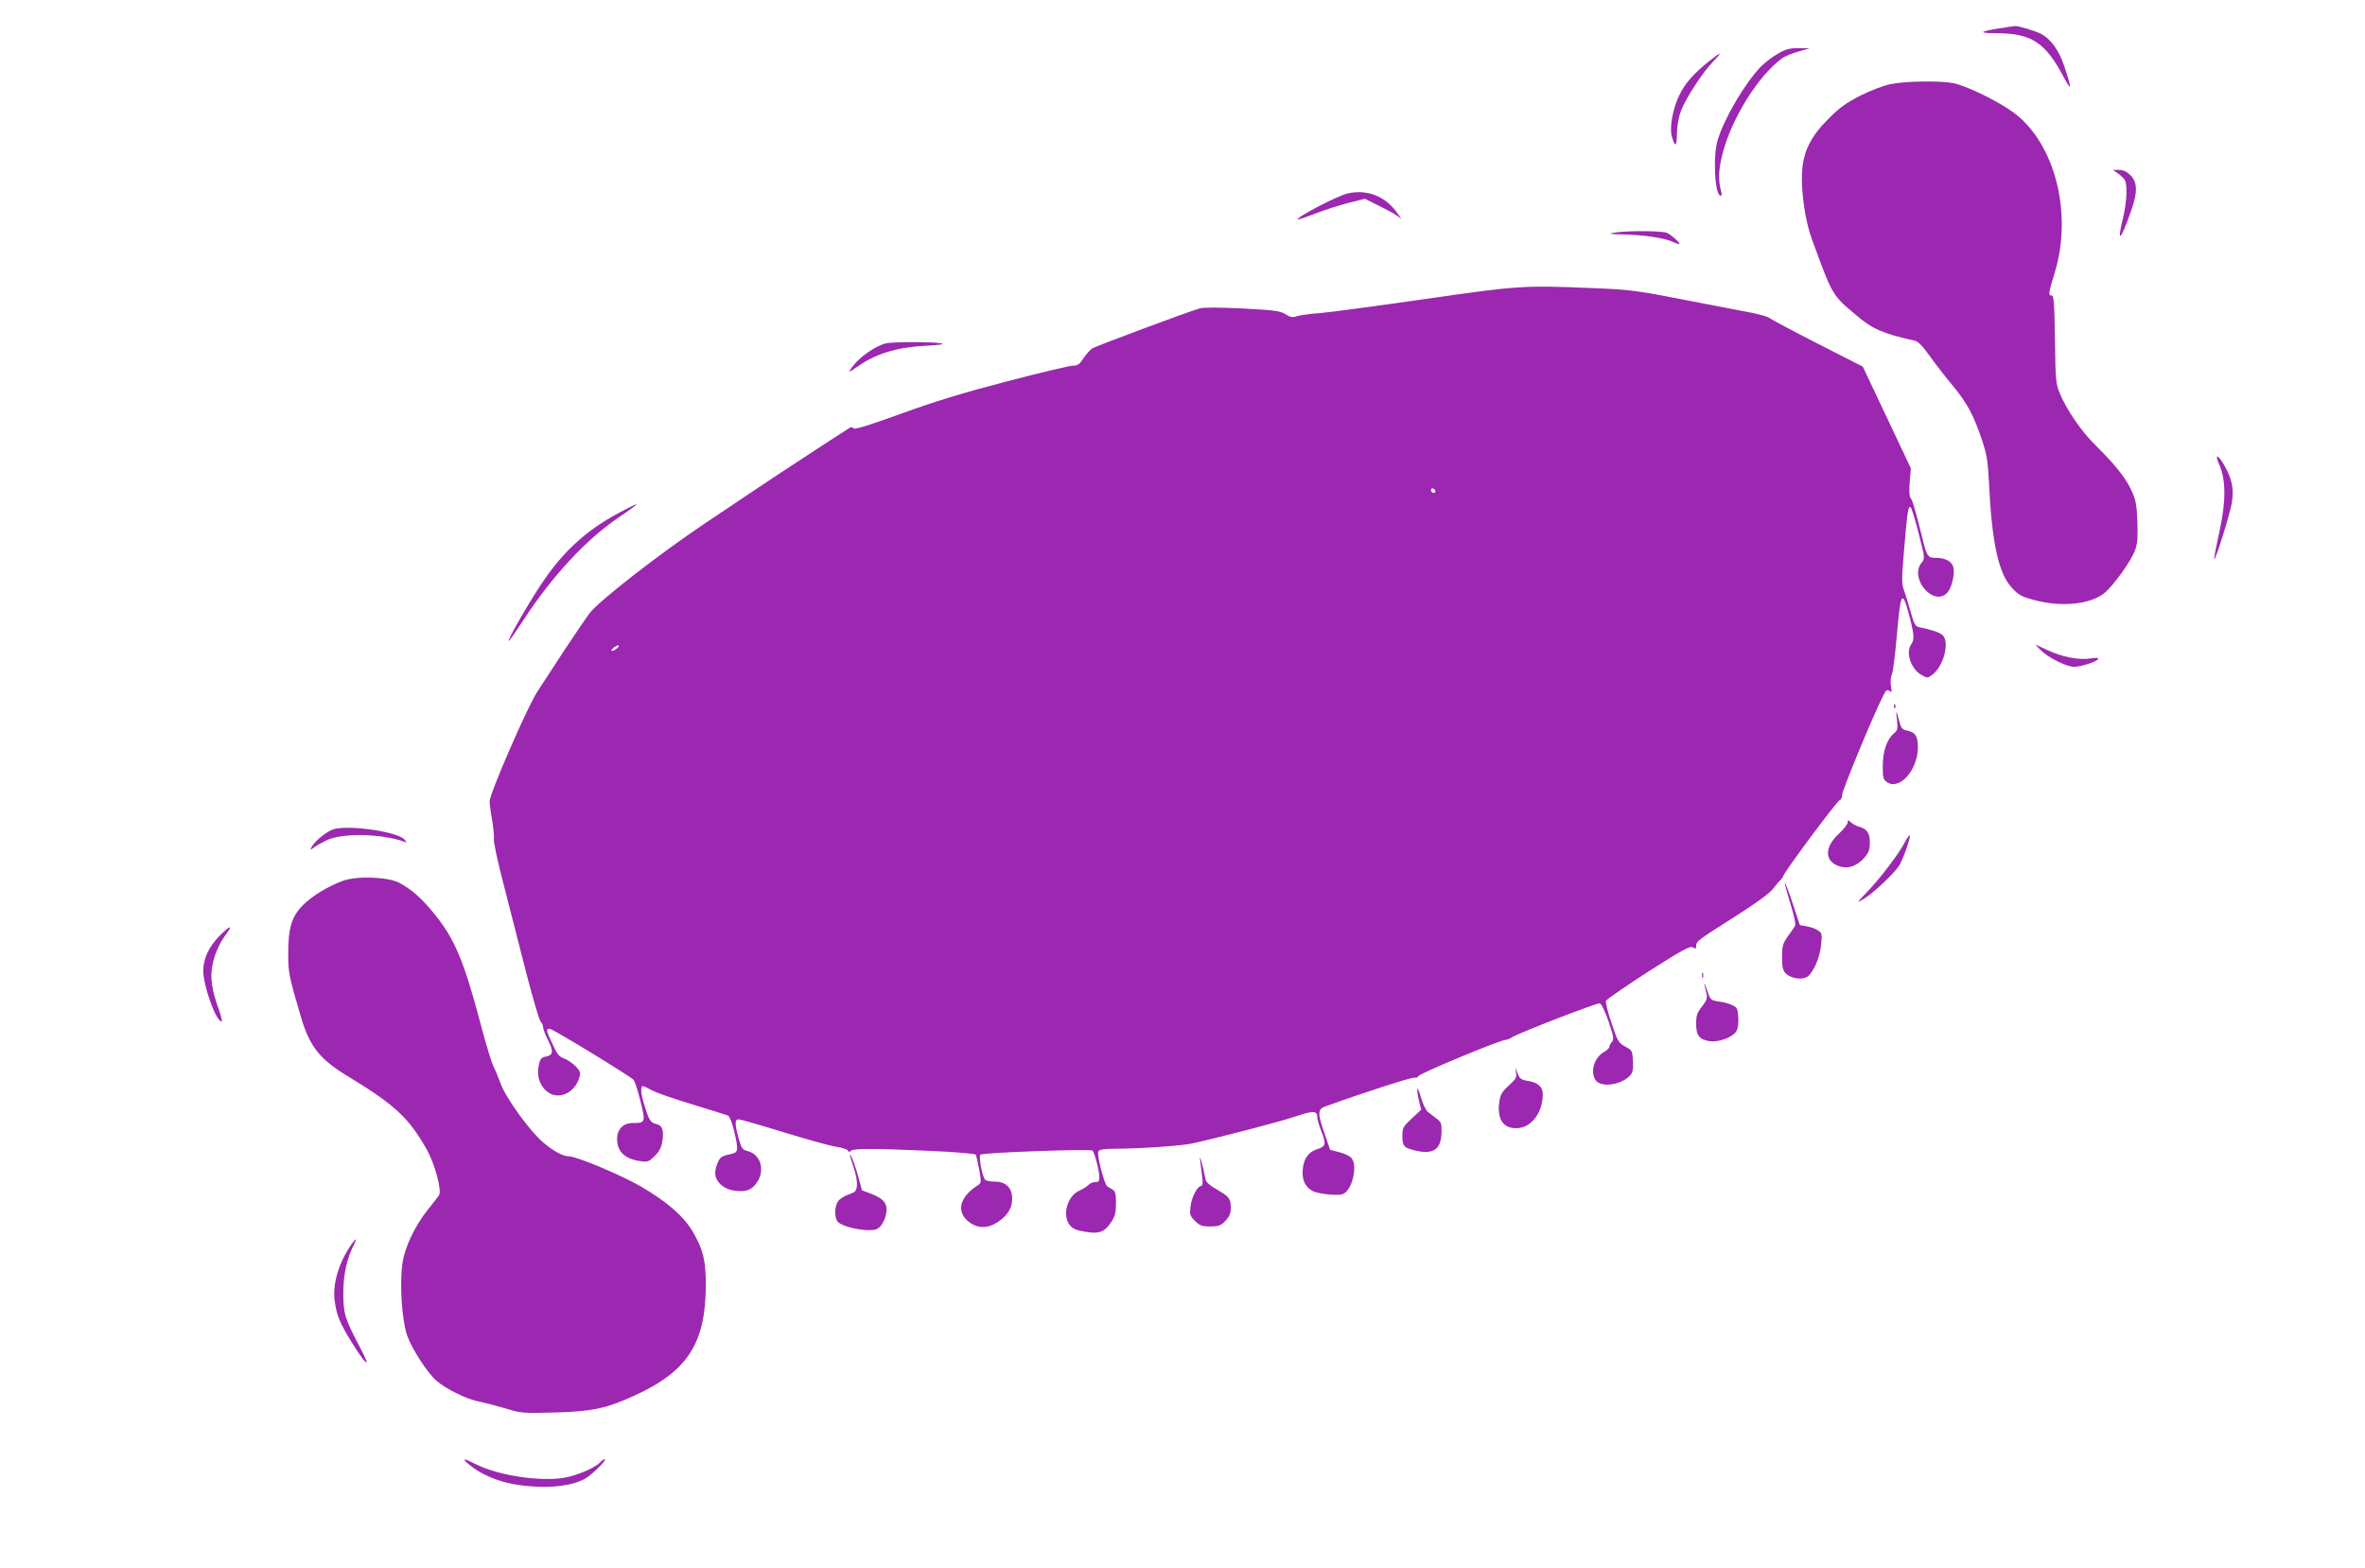
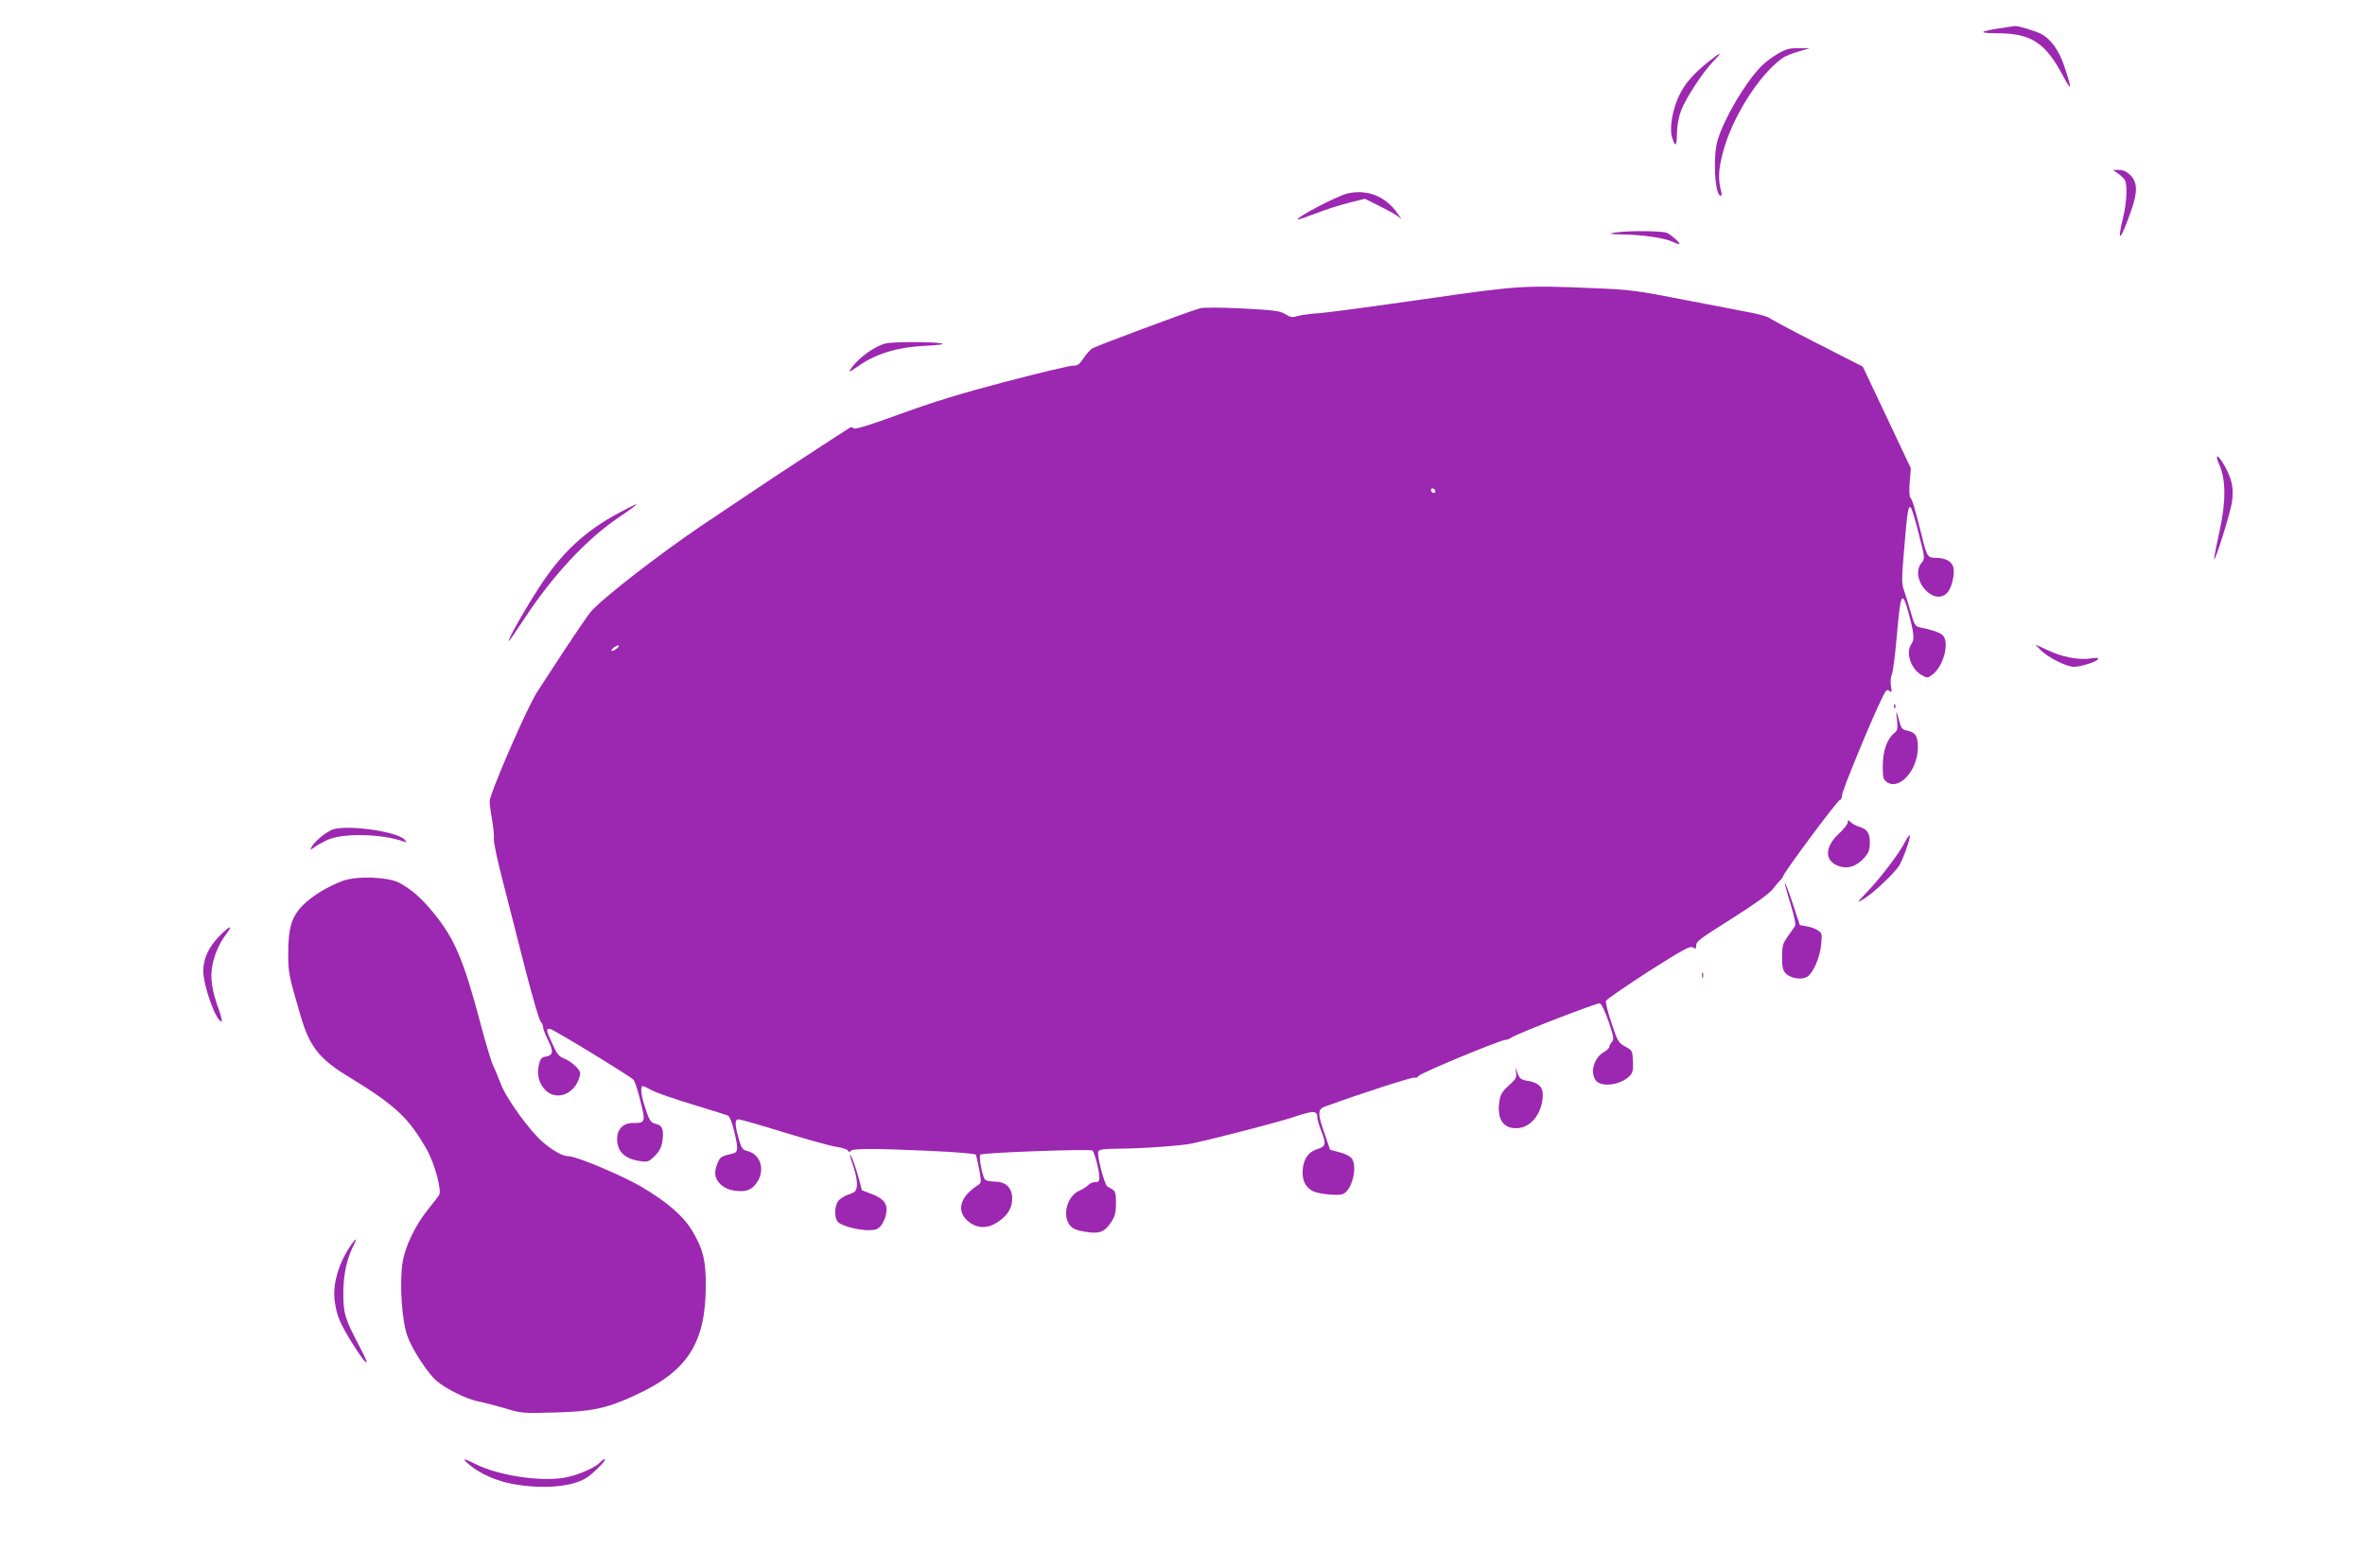
<svg xmlns="http://www.w3.org/2000/svg" version="1.0" width="1280pt" height="849pt" viewBox="0 0 1280 849" preserveAspectRatio="xMidYMid meet">
  <g transform="translate(0,849) scale(0.1,-0.1)" fill="#9c27b0" stroke="none">
    <path d="M10818 8336 c-42 -6 -80 -15 -84 -19 -4 -4 28 -7 72 -7 187 0 263 -49 361 -233 47 -89 48 -73 5 56 -28 84 -73 147 -126 174 -32 16 -123 44 -141 42 -5 -1 -45 -6 -87 -13z" />
    <path d="M9622 8199 c-29 -16 -70 -48 -91 -69 -87 -90 -200 -282 -235 -400 -26 -89 -15 -300 17 -300 4 0 6 8 4 18 -18 62 -17 116 3 198 46 195 197 438 329 531 14 9 52 25 85 34 l61 18 -60 0 c-49 1 -70 -5 -113 -30z" />
    <path d="M9252 8160 c-84 -66 -133 -122 -164 -187 -37 -78 -54 -179 -38 -228 18 -55 25 -48 26 23 1 43 9 88 23 125 27 68 116 205 174 265 52 53 44 54 -21 2z" />
-     <path d="M10230 8034 c-36 -7 -108 -35 -160 -61 -74 -38 -112 -64 -171 -123 -100 -100 -140 -181 -146 -295 -6 -99 18 -263 51 -353 116 -317 110 -307 243 -419 86 -74 146 -100 315 -137 19 -4 44 -29 85 -87 32 -45 89 -118 126 -162 74 -90 109 -155 155 -292 25 -76 31 -112 37 -230 15 -319 51 -486 121 -564 38 -42 52 -50 122 -69 144 -40 303 -25 380 36 50 40 149 178 169 237 12 35 14 73 11 154 -4 93 -8 115 -35 172 -31 65 -86 134 -196 243 -72 71 -150 185 -186 270 -25 59 -26 70 -29 299 -3 198 -6 237 -18 237 -19 0 -18 11 17 125 97 319 2 695 -218 862 -84 63 -259 149 -332 163 -75 14 -263 11 -341 -6z" />
    <path d="M11460 7553 c14 -9 30 -24 37 -33 19 -23 15 -122 -8 -216 -34 -140 -10 -114 47 50 34 97 32 149 -5 187 -21 20 -39 29 -62 29 l-33 0 24 -17z" />
    <path d="M7295 7443 c-53 -11 -281 -130 -271 -141 3 -2 44 12 93 31 48 19 129 45 179 58 l91 23 74 -37 c41 -20 85 -44 99 -54 l25 -18 -23 32 c-64 91 -162 129 -267 106z" />
    <path d="M8735 7230 c-32 -6 -25 -7 42 -9 114 -2 231 -19 276 -40 20 -10 37 -15 37 -11 0 9 -41 45 -67 59 -24 12 -222 13 -288 1z" />
    <path d="M7705 6870 c-258 -37 -510 -71 -560 -75 -49 -3 -105 -11 -123 -16 -26 -9 -38 -7 -65 10 -29 18 -60 22 -233 31 -118 6 -211 6 -229 1 -72 -21 -562 -204 -583 -217 -12 -8 -34 -32 -48 -54 -22 -33 -32 -40 -58 -40 -18 0 -178 -38 -357 -85 -235 -61 -392 -109 -573 -175 -173 -63 -252 -87 -257 -79 -4 7 -12 8 -20 3 -24 -14 -391 -254 -474 -310 -44 -29 -186 -124 -315 -211 -241 -162 -561 -411 -616 -479 -17 -22 -78 -111 -136 -199 -57 -88 -125 -191 -150 -230 -53 -80 -258 -552 -258 -593 0 -15 6 -62 14 -104 7 -42 11 -87 9 -100 -3 -13 20 -121 51 -239 30 -118 85 -331 121 -474 37 -143 73 -267 81 -276 8 -8 14 -23 14 -33 0 -9 12 -39 26 -67 31 -61 28 -82 -11 -89 -24 -4 -31 -12 -38 -43 -13 -53 -1 -100 32 -136 52 -55 137 -36 176 39 8 16 15 38 15 49 0 22 -52 69 -93 83 -21 8 -35 26 -57 76 -35 75 -36 82 -14 82 15 0 422 -248 452 -275 7 -6 24 -58 38 -115 29 -116 28 -120 -43 -120 -50 0 -83 -34 -83 -86 0 -70 43 -110 131 -121 34 -5 43 -1 73 29 25 25 36 47 41 80 9 61 0 85 -34 93 -31 7 -39 21 -66 110 -17 56 -19 95 -6 95 5 0 28 -11 52 -24 24 -13 123 -47 219 -76 96 -29 182 -56 191 -60 8 -5 22 -40 32 -82 24 -102 23 -116 -10 -124 -59 -13 -65 -17 -79 -50 -21 -51 -17 -82 14 -114 20 -19 44 -31 77 -36 62 -9 94 3 122 45 45 66 20 151 -50 169 -29 7 -34 15 -49 68 -22 79 -22 104 0 104 9 0 121 -32 247 -71 127 -39 254 -74 283 -78 30 -4 57 -13 61 -20 6 -9 11 -10 15 -2 9 14 132 14 436 0 135 -6 237 -15 241 -20 3 -6 12 -43 19 -82 12 -70 12 -71 -11 -86 -97 -63 -115 -143 -44 -197 47 -36 101 -36 155 0 56 37 81 80 78 135 -4 55 -37 84 -97 84 -23 0 -45 5 -50 11 -15 19 -35 126 -25 135 12 11 596 32 607 22 11 -11 37 -110 37 -143 0 -23 -4 -28 -24 -28 -13 0 -29 -7 -36 -16 -8 -8 -28 -21 -46 -29 -67 -28 -97 -133 -54 -188 15 -18 35 -28 80 -35 77 -14 108 -3 143 50 22 34 27 53 27 105 0 49 -4 64 -17 72 -10 6 -23 14 -30 18 -16 11 -57 168 -49 188 4 12 25 15 98 16 127 0 353 16 408 28 154 34 470 116 556 145 105 35 124 34 124 -6 0 -9 9 -40 20 -68 29 -75 27 -86 -22 -102 -52 -17 -78 -61 -78 -128 0 -47 19 -79 56 -99 29 -14 126 -25 157 -17 55 13 90 162 48 200 -11 10 -40 23 -66 29 l-46 12 -29 85 c-40 112 -39 135 3 150 198 72 472 160 483 156 7 -3 17 1 22 9 8 15 443 195 469 195 8 0 24 6 36 14 37 24 459 187 475 184 9 -2 28 -40 48 -98 28 -83 30 -97 18 -111 -8 -8 -14 -21 -14 -27 0 -6 -13 -19 -30 -28 -53 -32 -75 -108 -44 -152 29 -42 140 -26 187 26 14 15 17 33 15 78 -3 56 -4 58 -42 78 -36 20 -41 28 -74 127 -20 58 -33 112 -30 121 4 8 107 79 229 158 187 119 226 140 241 131 15 -9 18 -8 18 7 0 26 11 34 212 161 113 72 186 125 204 149 16 20 33 42 40 47 6 6 13 15 15 22 8 26 295 412 307 412 6 1 12 13 12 28 0 23 168 430 222 536 16 32 22 36 34 26 13 -10 14 -7 8 28 -3 23 -1 49 5 61 6 11 18 105 27 209 20 234 29 252 63 127 30 -111 34 -146 17 -169 -34 -45 -6 -134 53 -169 32 -18 33 -18 59 1 62 46 96 179 55 215 -17 15 -59 29 -124 42 -23 5 -29 15 -48 83 -12 43 -29 96 -36 117 -13 34 -13 62 0 215 18 216 23 247 37 233 5 -5 25 -69 43 -143 34 -132 34 -133 14 -157 -66 -85 67 -239 140 -161 26 28 44 110 31 144 -11 29 -45 45 -95 45 -42 0 -47 8 -74 120 -37 147 -50 192 -61 205 -6 7 -8 41 -4 86 l6 74 -130 275 -130 275 -245 125 c-135 69 -251 131 -260 138 -8 7 -50 19 -93 28 -44 8 -207 40 -364 70 -265 52 -300 56 -495 64 -384 16 -405 14 -920 -60z m62 -1046 c-9 -9 -28 6 -21 18 4 6 10 6 17 -1 6 -6 8 -13 4 -17z m-4433 -848 c-10 -8 -21 -12 -24 -9 -3 2 4 11 14 19 11 7 22 12 25 9 2 -3 -4 -12 -15 -19z" />
    <path d="M4795 6631 c-60 -15 -145 -75 -186 -132 -20 -29 -18 -28 44 14 93 64 209 98 357 105 75 4 105 8 85 13 -40 9 -262 9 -300 0z" />
    <path d="M12012 5973 c36 -82 36 -201 -1 -367 -17 -77 -29 -141 -27 -143 7 -7 86 246 96 308 11 76 0 128 -44 204 -35 59 -51 58 -24 -2z" />
    <path d="M3351 5714 c-184 -98 -312 -217 -433 -404 -75 -115 -174 -290 -164 -290 3 0 38 51 79 113 155 238 341 438 516 556 58 39 101 71 95 71 -5 0 -47 -21 -93 -46z" />
    <path d="M11045 4970 c38 -39 139 -90 180 -90 37 0 122 27 131 42 4 7 -10 8 -43 3 -66 -9 -152 8 -233 46 l-65 30 30 -31z" />
    <path d="M10251 4664 c0 -11 3 -14 6 -6 3 7 2 16 -1 19 -3 4 -6 -2 -5 -13z" />
    <path d="M10267 4592 c5 -49 4 -56 -19 -75 -37 -32 -58 -97 -58 -177 0 -59 3 -71 22 -84 67 -47 167 63 168 186 0 63 -12 83 -60 93 -25 5 -31 14 -40 48 -17 65 -20 67 -13 9z" />
    <path d="M10000 4037 c0 -9 -20 -35 -45 -58 -82 -75 -82 -152 0 -179 47 -16 95 1 135 46 24 28 30 43 30 83 0 52 -15 73 -60 86 -14 4 -33 14 -42 23 -16 14 -18 14 -18 -1z" />
    <path d="M1795 3997 c-39 -18 -92 -63 -107 -90 -11 -21 -11 -21 13 -4 13 10 44 27 69 39 82 39 296 35 415 -8 19 -6 19 -6 4 11 -44 46 -326 83 -394 52z" />
    <path d="M10311 3933 c-30 -61 -137 -201 -205 -271 -58 -61 -59 -63 -21 -40 50 29 168 140 194 182 22 36 64 156 57 163 -2 3 -14 -13 -25 -34z" />
    <path d="M1855 3721 c-80 -29 -166 -82 -215 -131 -61 -61 -80 -123 -80 -261 0 -106 2 -116 67 -339 49 -167 101 -233 259 -329 252 -153 327 -223 424 -395 43 -76 83 -224 66 -247 -6 -9 -32 -43 -58 -75 -72 -89 -127 -205 -140 -294 -16 -113 -3 -308 26 -391 25 -72 111 -204 158 -244 54 -46 160 -98 226 -112 36 -7 104 -25 151 -39 81 -25 92 -26 265 -21 200 5 278 22 429 91 288 131 386 283 387 597 0 135 -14 194 -70 290 -50 85 -139 162 -282 246 -108 62 -348 163 -390 163 -30 0 -78 25 -136 73 -71 59 -203 240 -232 320 -13 34 -31 78 -41 98 -10 20 -41 124 -69 230 -90 340 -140 458 -253 596 -67 82 -121 129 -187 164 -62 32 -230 38 -305 10z" />
    <path d="M9660 3710 c0 -8 14 -61 32 -118 21 -70 29 -108 22 -117 -5 -8 -22 -33 -39 -56 -26 -37 -30 -51 -30 -110 0 -52 4 -72 19 -88 24 -26 80 -37 112 -22 34 15 75 106 81 181 5 53 4 59 -18 73 -13 9 -41 19 -61 22 l-37 7 -40 121 c-22 67 -41 115 -41 107z" />
    <path d="M1188 3423 c-58 -59 -87 -122 -88 -187 0 -83 69 -276 99 -276 5 0 -2 28 -14 63 -39 106 -49 176 -35 243 13 64 39 121 78 172 36 48 13 39 -40 -15z" />
    <path d="M9212 3210 c0 -14 2 -19 5 -12 2 6 2 18 0 25 -3 6 -5 1 -5 -13z" />
-     <path d="M9225 3160 c3 -14 8 -38 12 -53 4 -22 -1 -36 -26 -67 -26 -33 -31 -47 -31 -93 0 -63 17 -85 74 -94 46 -7 121 20 142 52 10 15 14 41 12 77 -3 47 -6 54 -31 66 -16 8 -49 17 -74 20 -45 7 -46 8 -64 62 -10 30 -16 44 -14 30z" />
    <path d="M8205 2684 c5 -26 0 -36 -39 -71 -36 -33 -46 -49 -51 -86 -15 -99 24 -153 105 -144 73 8 130 88 130 183 0 40 -26 63 -80 72 -38 6 -45 12 -57 42 -12 34 -13 34 -8 4z" />
-     <path d="M7671 2592 c-1 -13 4 -43 10 -66 l11 -44 -51 -47 c-47 -44 -51 -51 -51 -95 0 -56 9 -65 75 -80 95 -21 135 8 137 101 1 47 -2 55 -27 73 -15 12 -37 28 -47 36 -11 9 -28 45 -38 80 -10 36 -19 55 -19 42z" />
-     <path d="M6495 2215 c3 -22 8 -64 11 -92 5 -35 3 -53 -4 -53 -20 0 -51 -57 -58 -108 -6 -48 -5 -53 24 -82 26 -26 38 -30 82 -30 44 0 56 4 81 29 27 28 34 50 29 96 -3 29 -18 43 -77 77 -33 18 -55 38 -58 51 -16 82 -34 145 -30 112z" />
    <path d="M4600 2237 c0 -4 9 -35 21 -69 11 -33 19 -76 17 -95 -3 -31 -8 -37 -43 -49 -22 -7 -48 -23 -57 -35 -21 -25 -24 -87 -5 -112 15 -22 106 -47 169 -47 38 0 50 5 67 26 11 14 24 42 27 62 10 53 -11 82 -76 107 l-55 21 -17 64 c-16 62 -47 144 -48 127z" />
    <path d="M1902 1753 c-69 -99 -104 -218 -90 -309 11 -79 28 -117 92 -222 83 -133 109 -147 42 -22 -81 154 -88 179 -88 295 1 99 20 183 58 258 8 15 12 27 10 27 -3 0 -13 -12 -24 -27z" />
    <path d="M2540 560 c60 -50 150 -89 240 -105 161 -28 314 -15 392 33 40 25 116 102 101 102 -6 0 -16 -7 -24 -16 -20 -24 -98 -61 -170 -79 -122 -32 -376 2 -508 70 -65 33 -74 31 -31 -5z" />
  </g>
</svg>